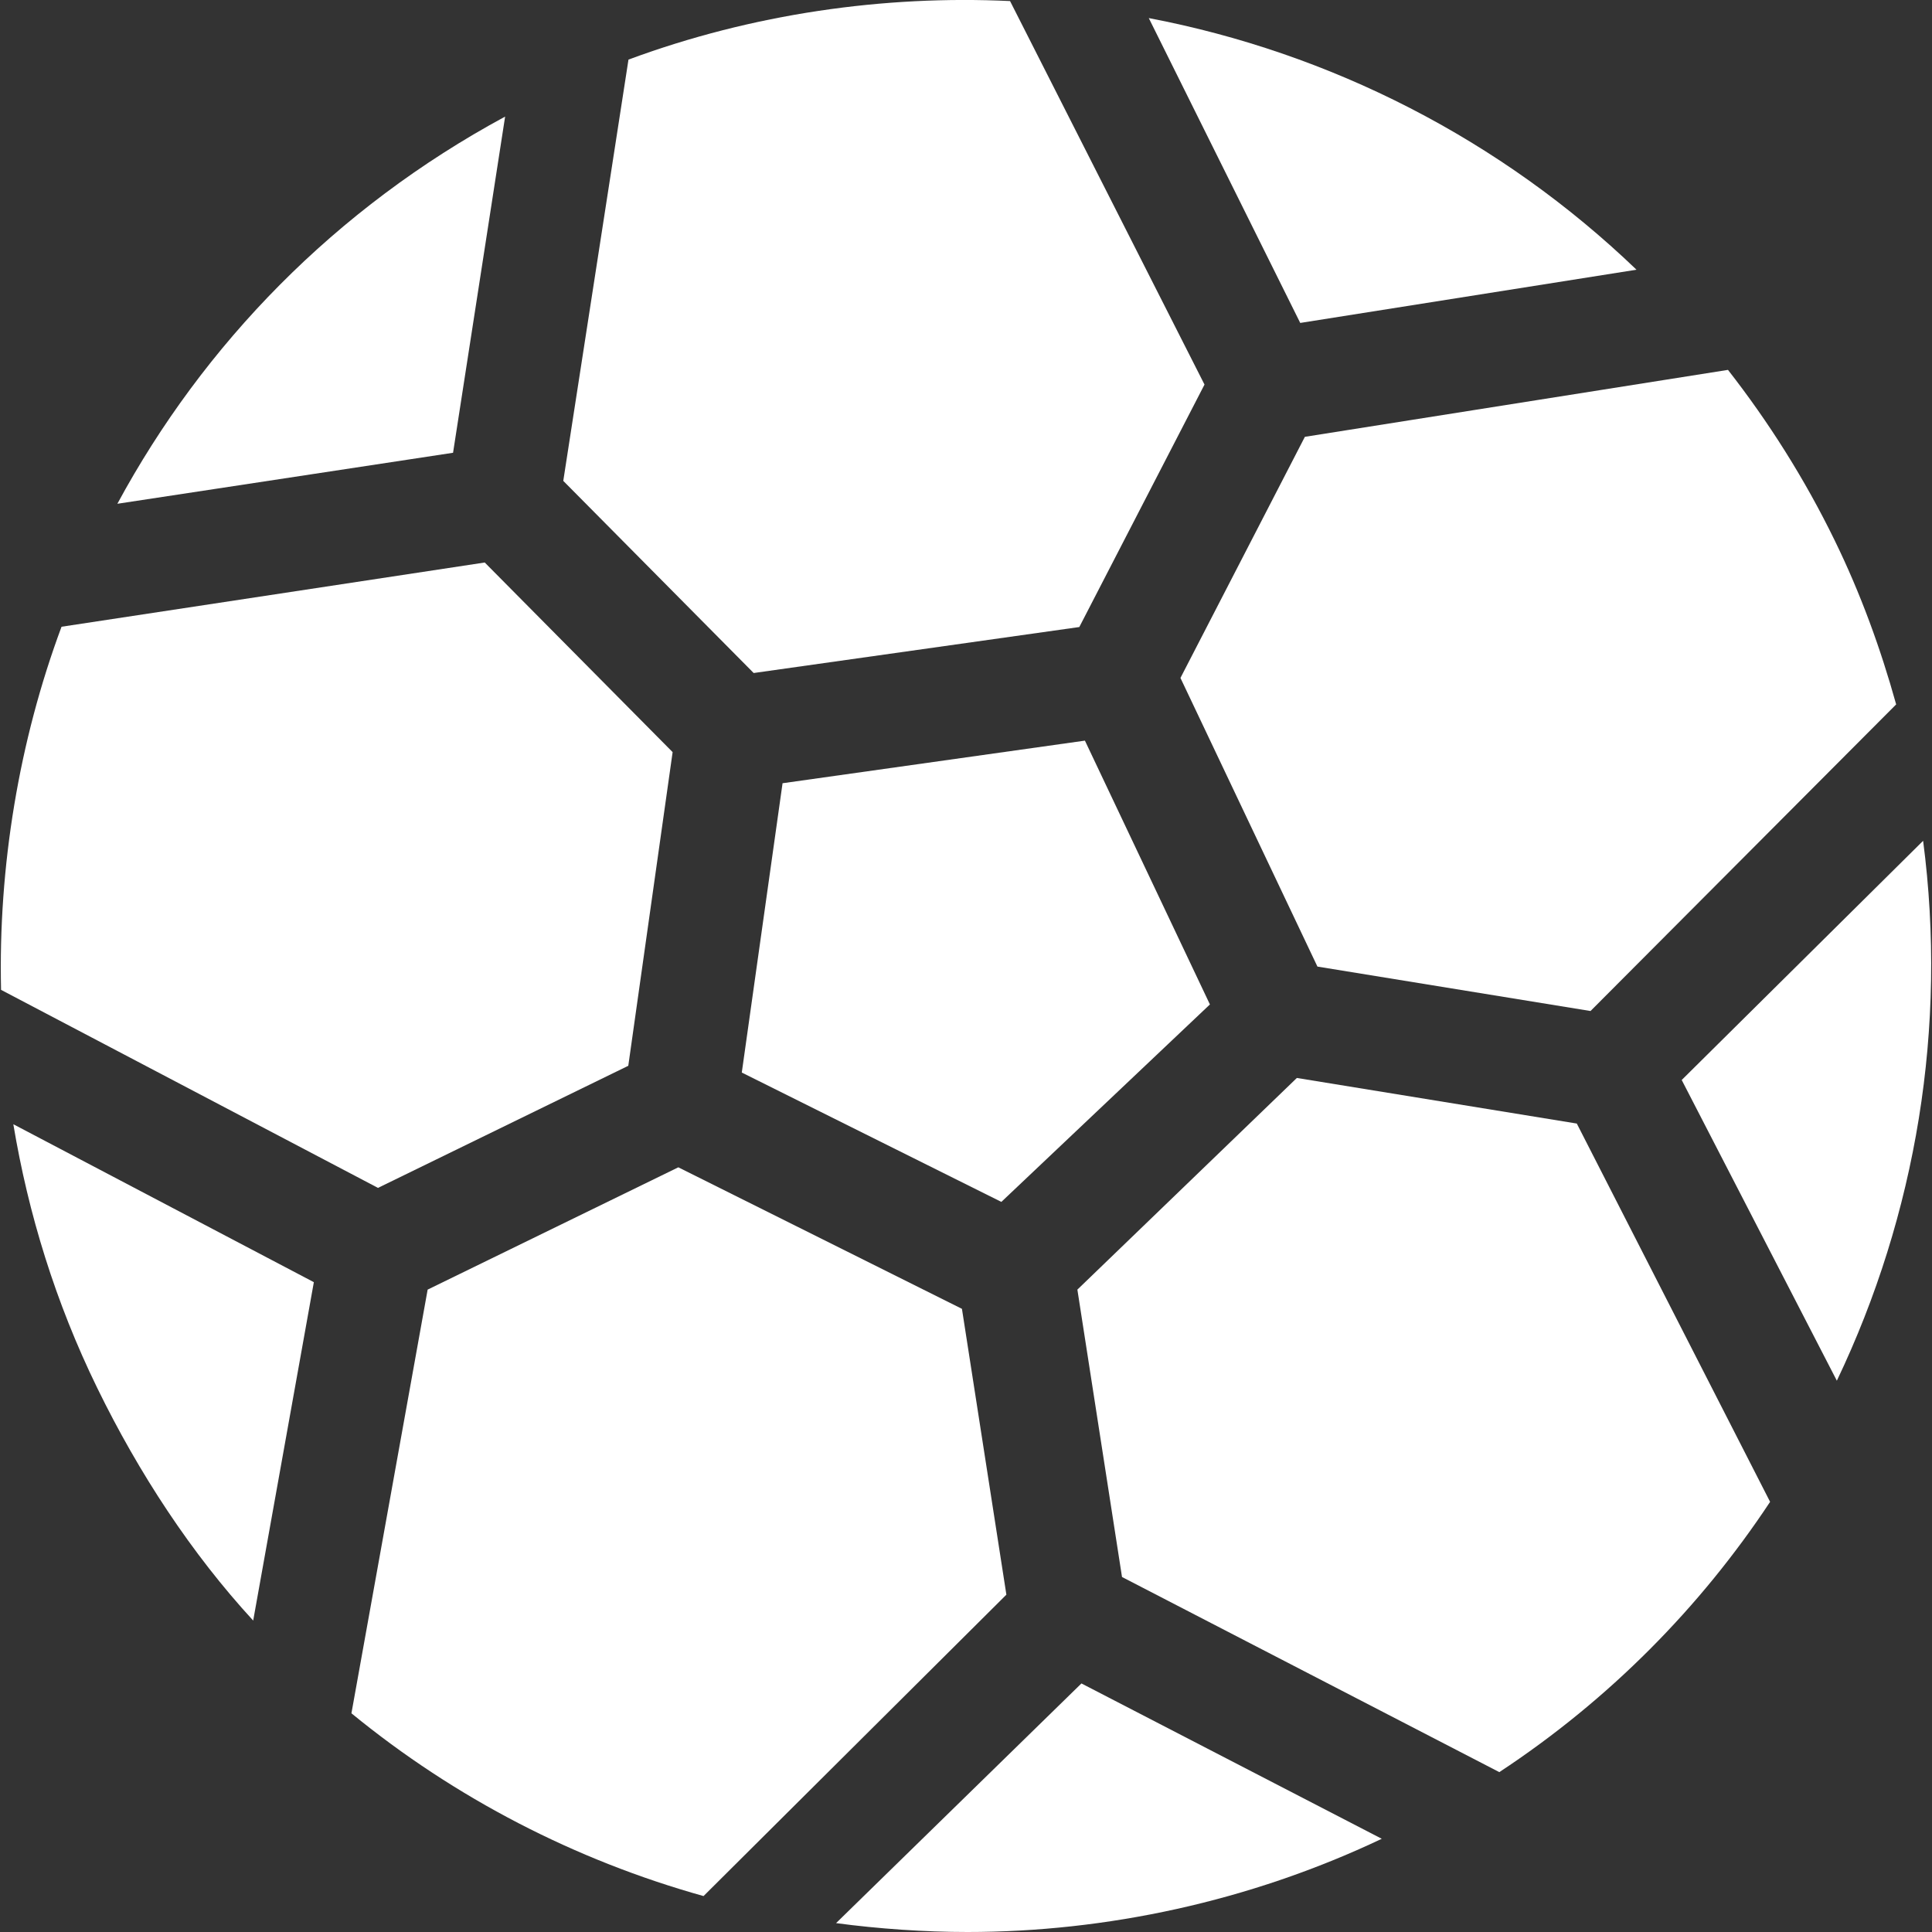
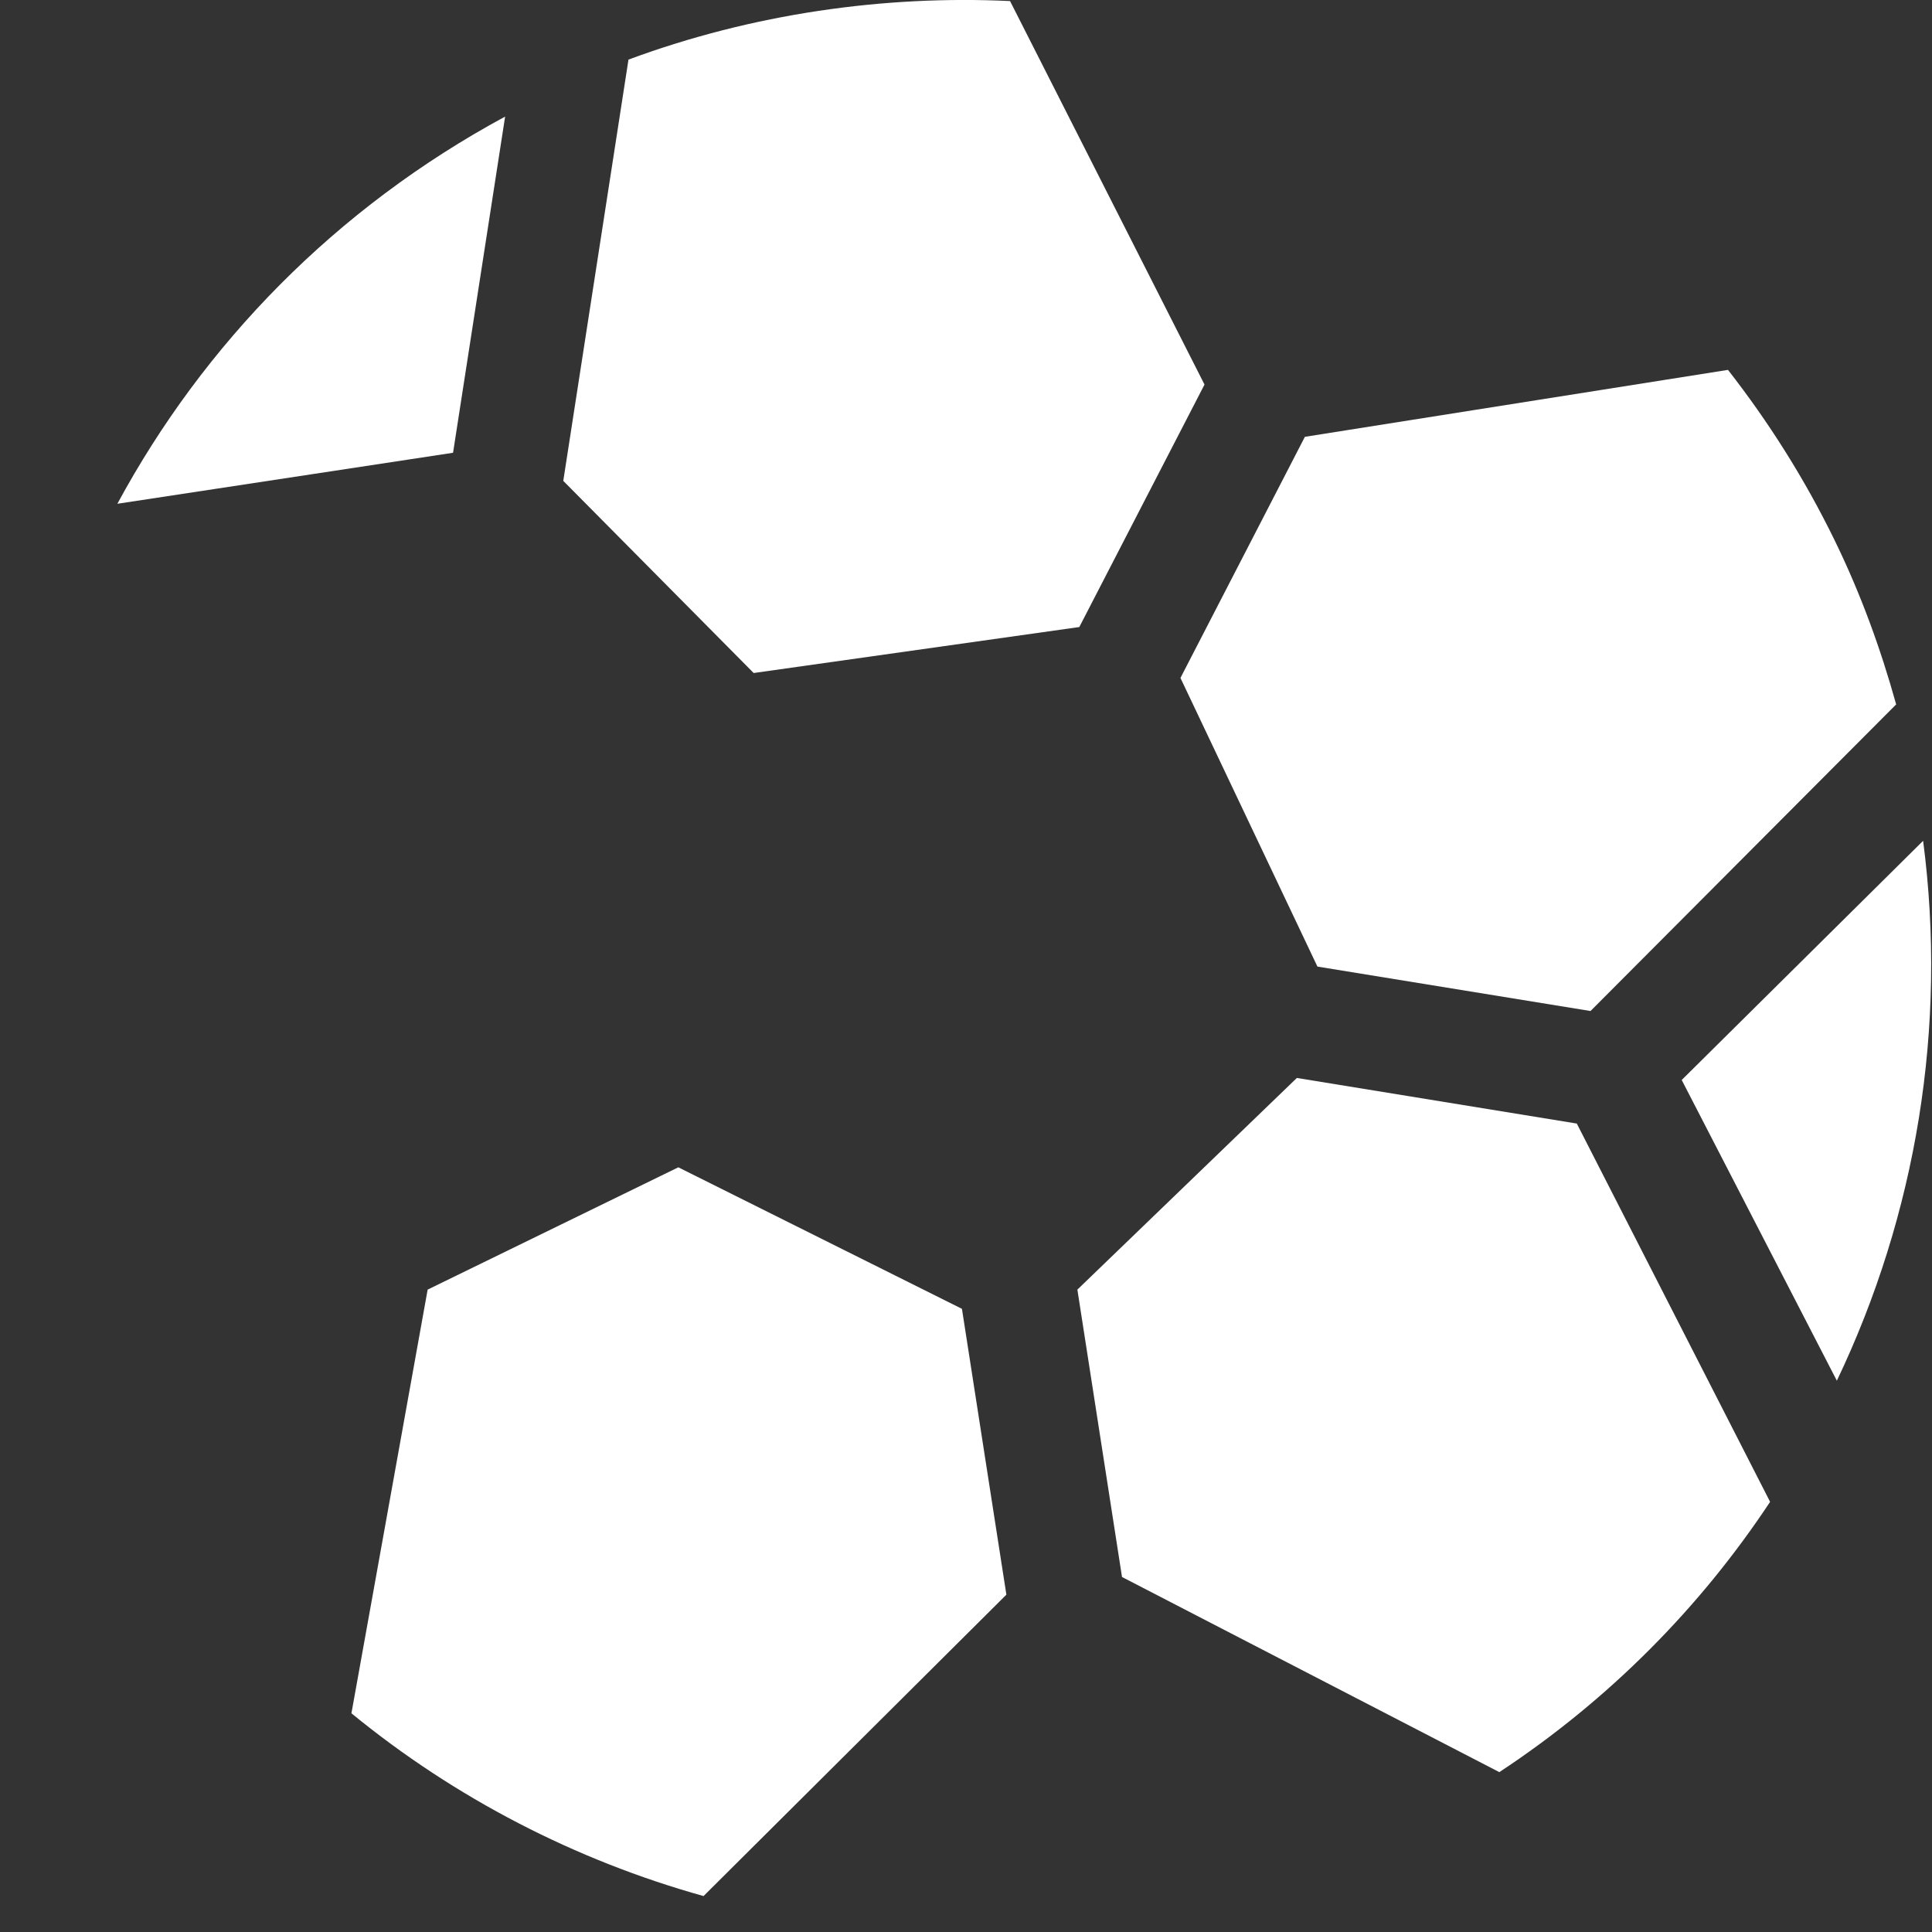
<svg xmlns="http://www.w3.org/2000/svg" width="20" height="20" viewBox="0 0 20 20" fill="none">
  <rect x="0" y="0" width="20" height="20" fill="#333333" stroke="none" />
  <g clip-path="url(#clip0)">
    <path d="M18.992 5.593C18.681 4.955 18.308 4.367 17.888 3.829L13.508 4.522L12.22 7.018L13.638 10.006L16.465 10.466L19.629 7.292C19.469 6.717 19.263 6.148 18.992 5.593Z" fill="white" />
-     <path d="M11.231 7.667L8.101 8.108L7.679 11.103L10.366 12.442L12.525 10.398L11.231 7.667Z" fill="white" />
-     <path d="M5.018 5.823L0.637 6.488C0.197 7.67 -0.019 8.971 0.011 10.247L3.913 12.297L6.504 11.033L6.963 7.786L5.018 5.823Z" fill="white" />
    <path d="M16.323 11.631L13.425 11.159L11.153 13.35L11.615 16.325L15.521 18.345C16.66 17.594 17.602 16.638 18.324 15.547L16.323 11.631Z" fill="white" />
    <path d="M19.908 8.704L17.409 11.18L19.015 14.293C19.836 12.573 20.16 10.632 19.908 8.704Z" fill="white" />
    <path d="M10.456 0.011C9.154 -0.051 7.787 0.142 6.506 0.617L5.831 4.978L7.802 6.967L11.173 6.491L12.469 3.981L10.456 0.011Z" fill="white" />
-     <path d="M11.892 0.187L13.46 3.343L16.941 2.792C15.535 1.442 13.774 0.546 11.892 0.187Z" fill="white" />
-     <path d="M0.138 11.638C0.292 12.563 0.574 13.482 1.006 14.367C1.438 15.253 1.985 16.085 2.621 16.776L3.249 13.273L0.138 11.638Z" fill="white" />
-     <path d="M11.195 17.427L8.655 19.908C9.092 19.967 9.572 20 10.015 20C11.444 20 12.932 19.686 14.304 19.035L11.195 17.427Z" fill="white" />
    <path d="M1.215 5.215L4.69 4.687L5.229 1.207C3.472 2.156 2.107 3.564 1.215 5.215Z" fill="white" />
    <path d="M9.958 13.549L7.022 12.084L4.427 13.35L3.638 17.736C4.714 18.617 5.959 19.258 7.283 19.628L10.418 16.508L9.958 13.549Z" fill="white" />
  </g>
  <defs>
    <clipPath id="clip0">
      <rect width="20" height="20" fill="white" />
    </clipPath>
  </defs>
</svg>